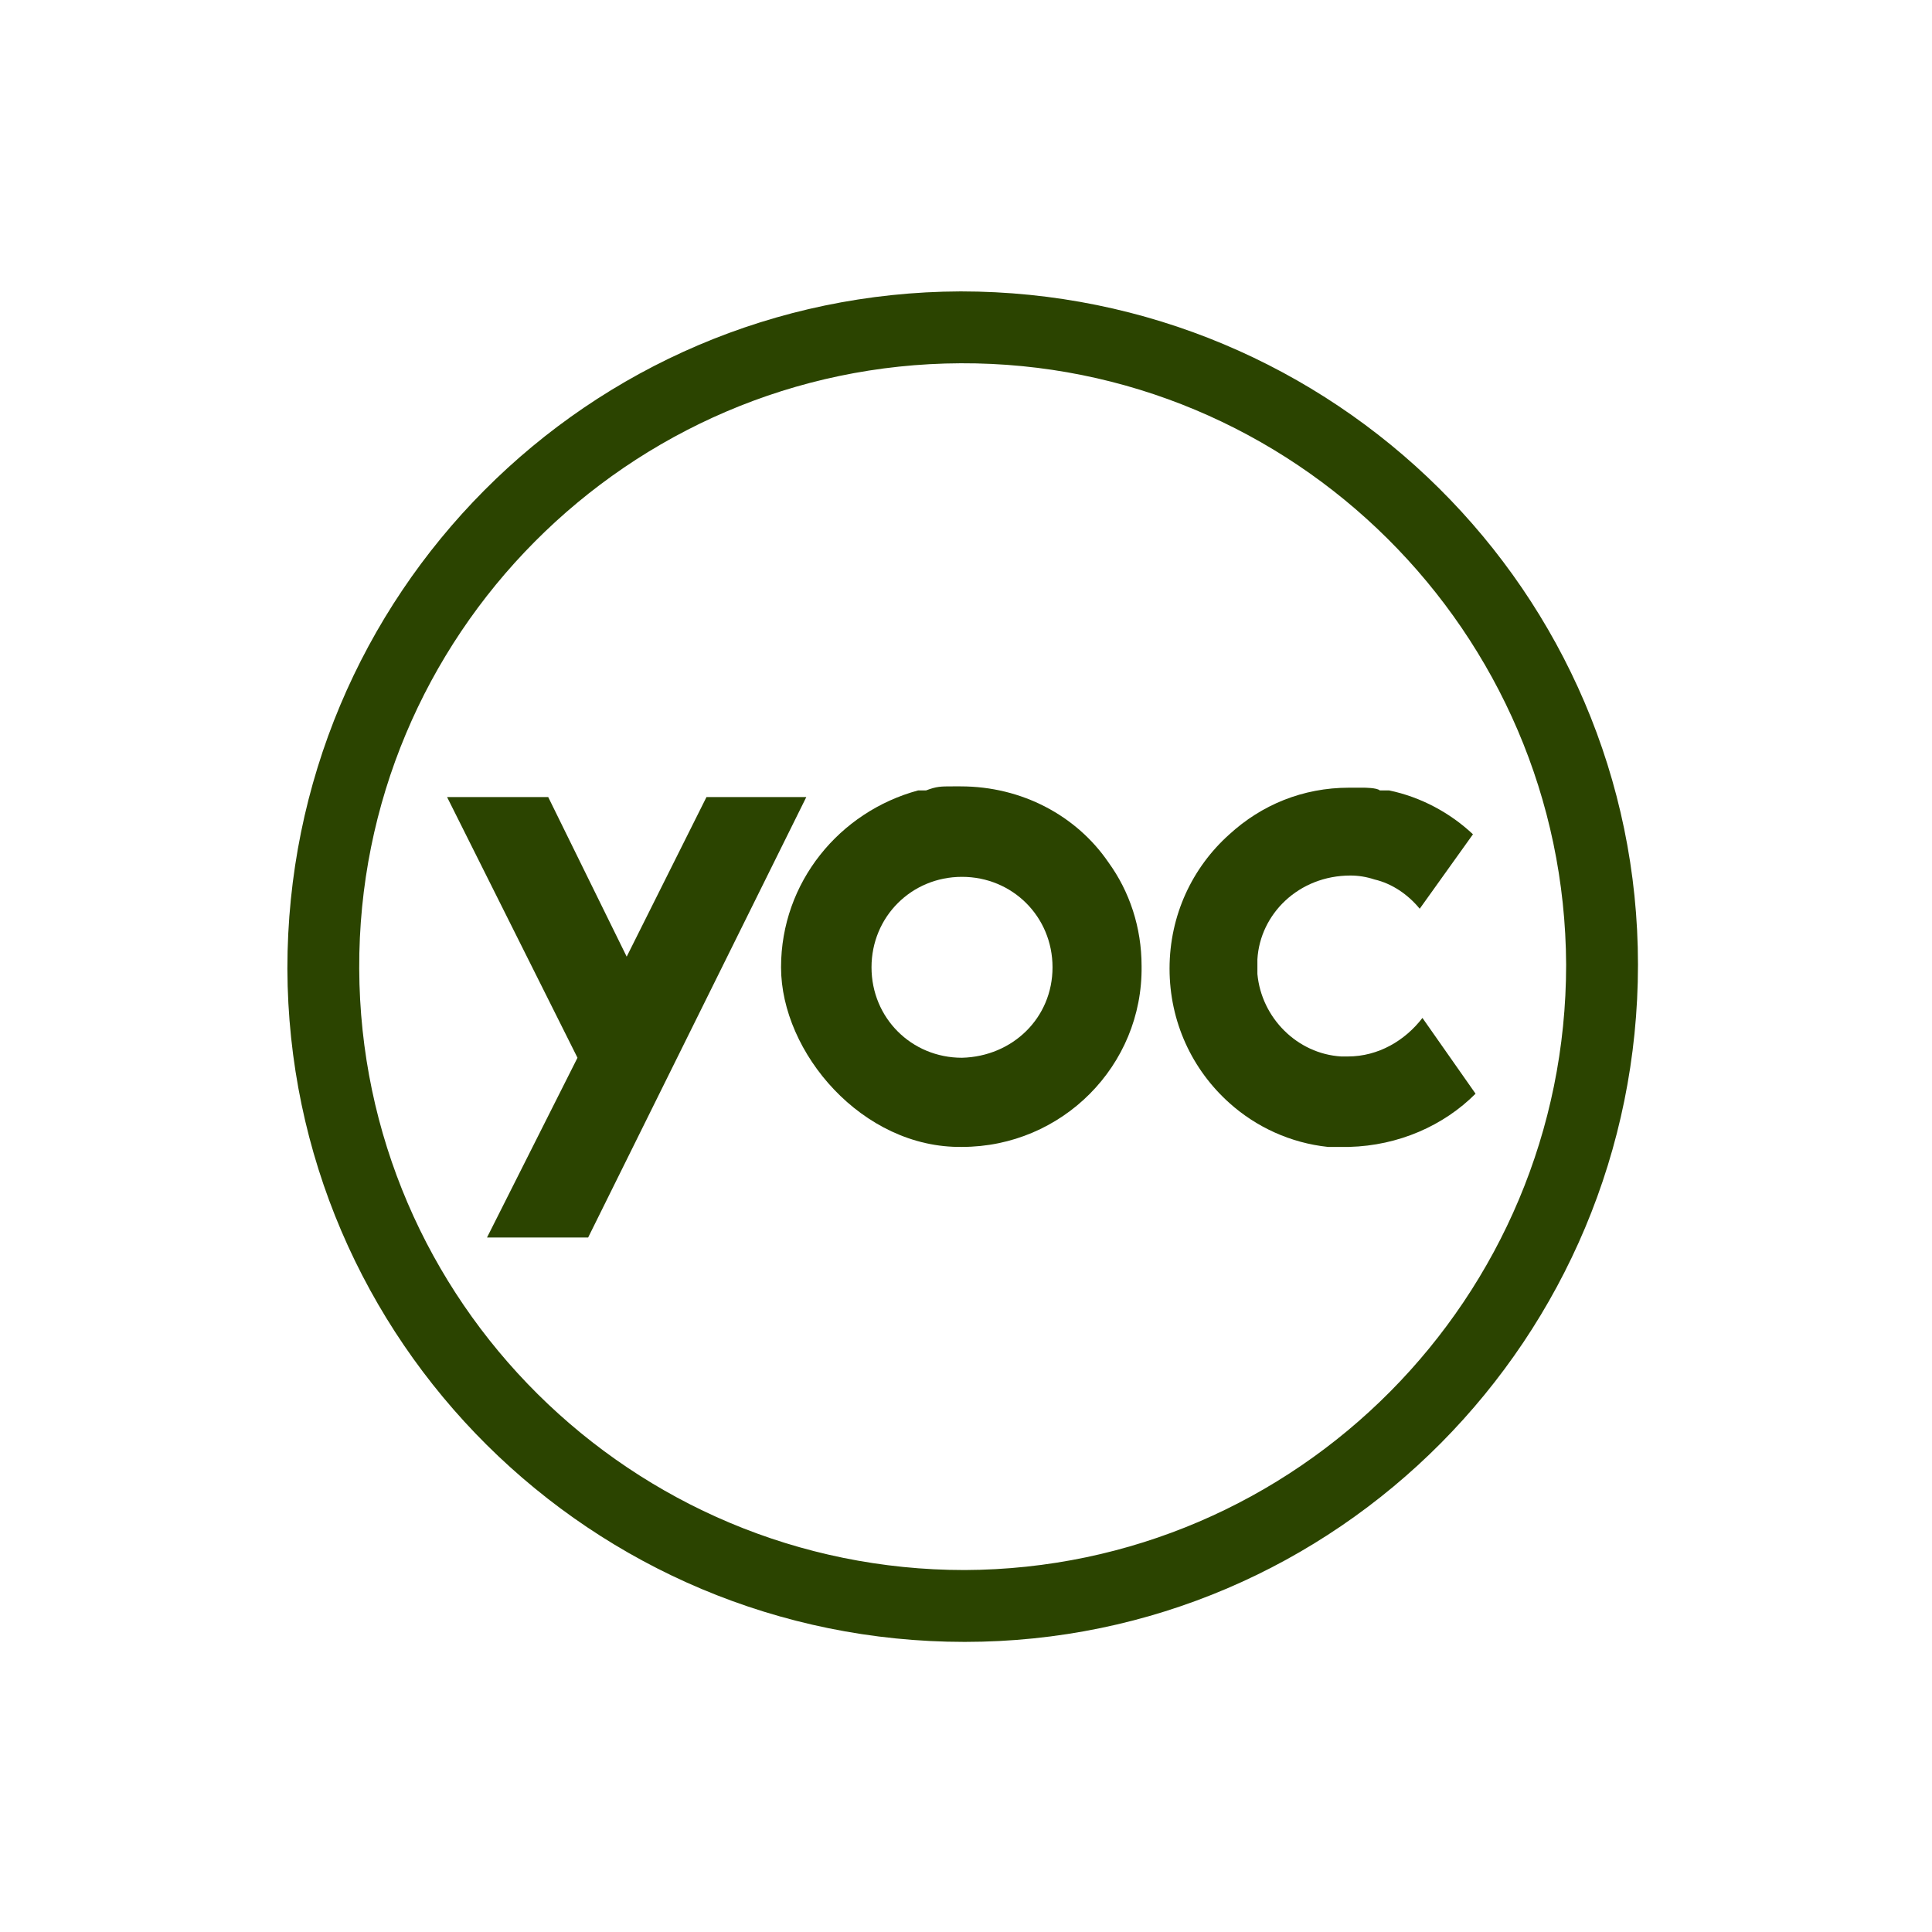
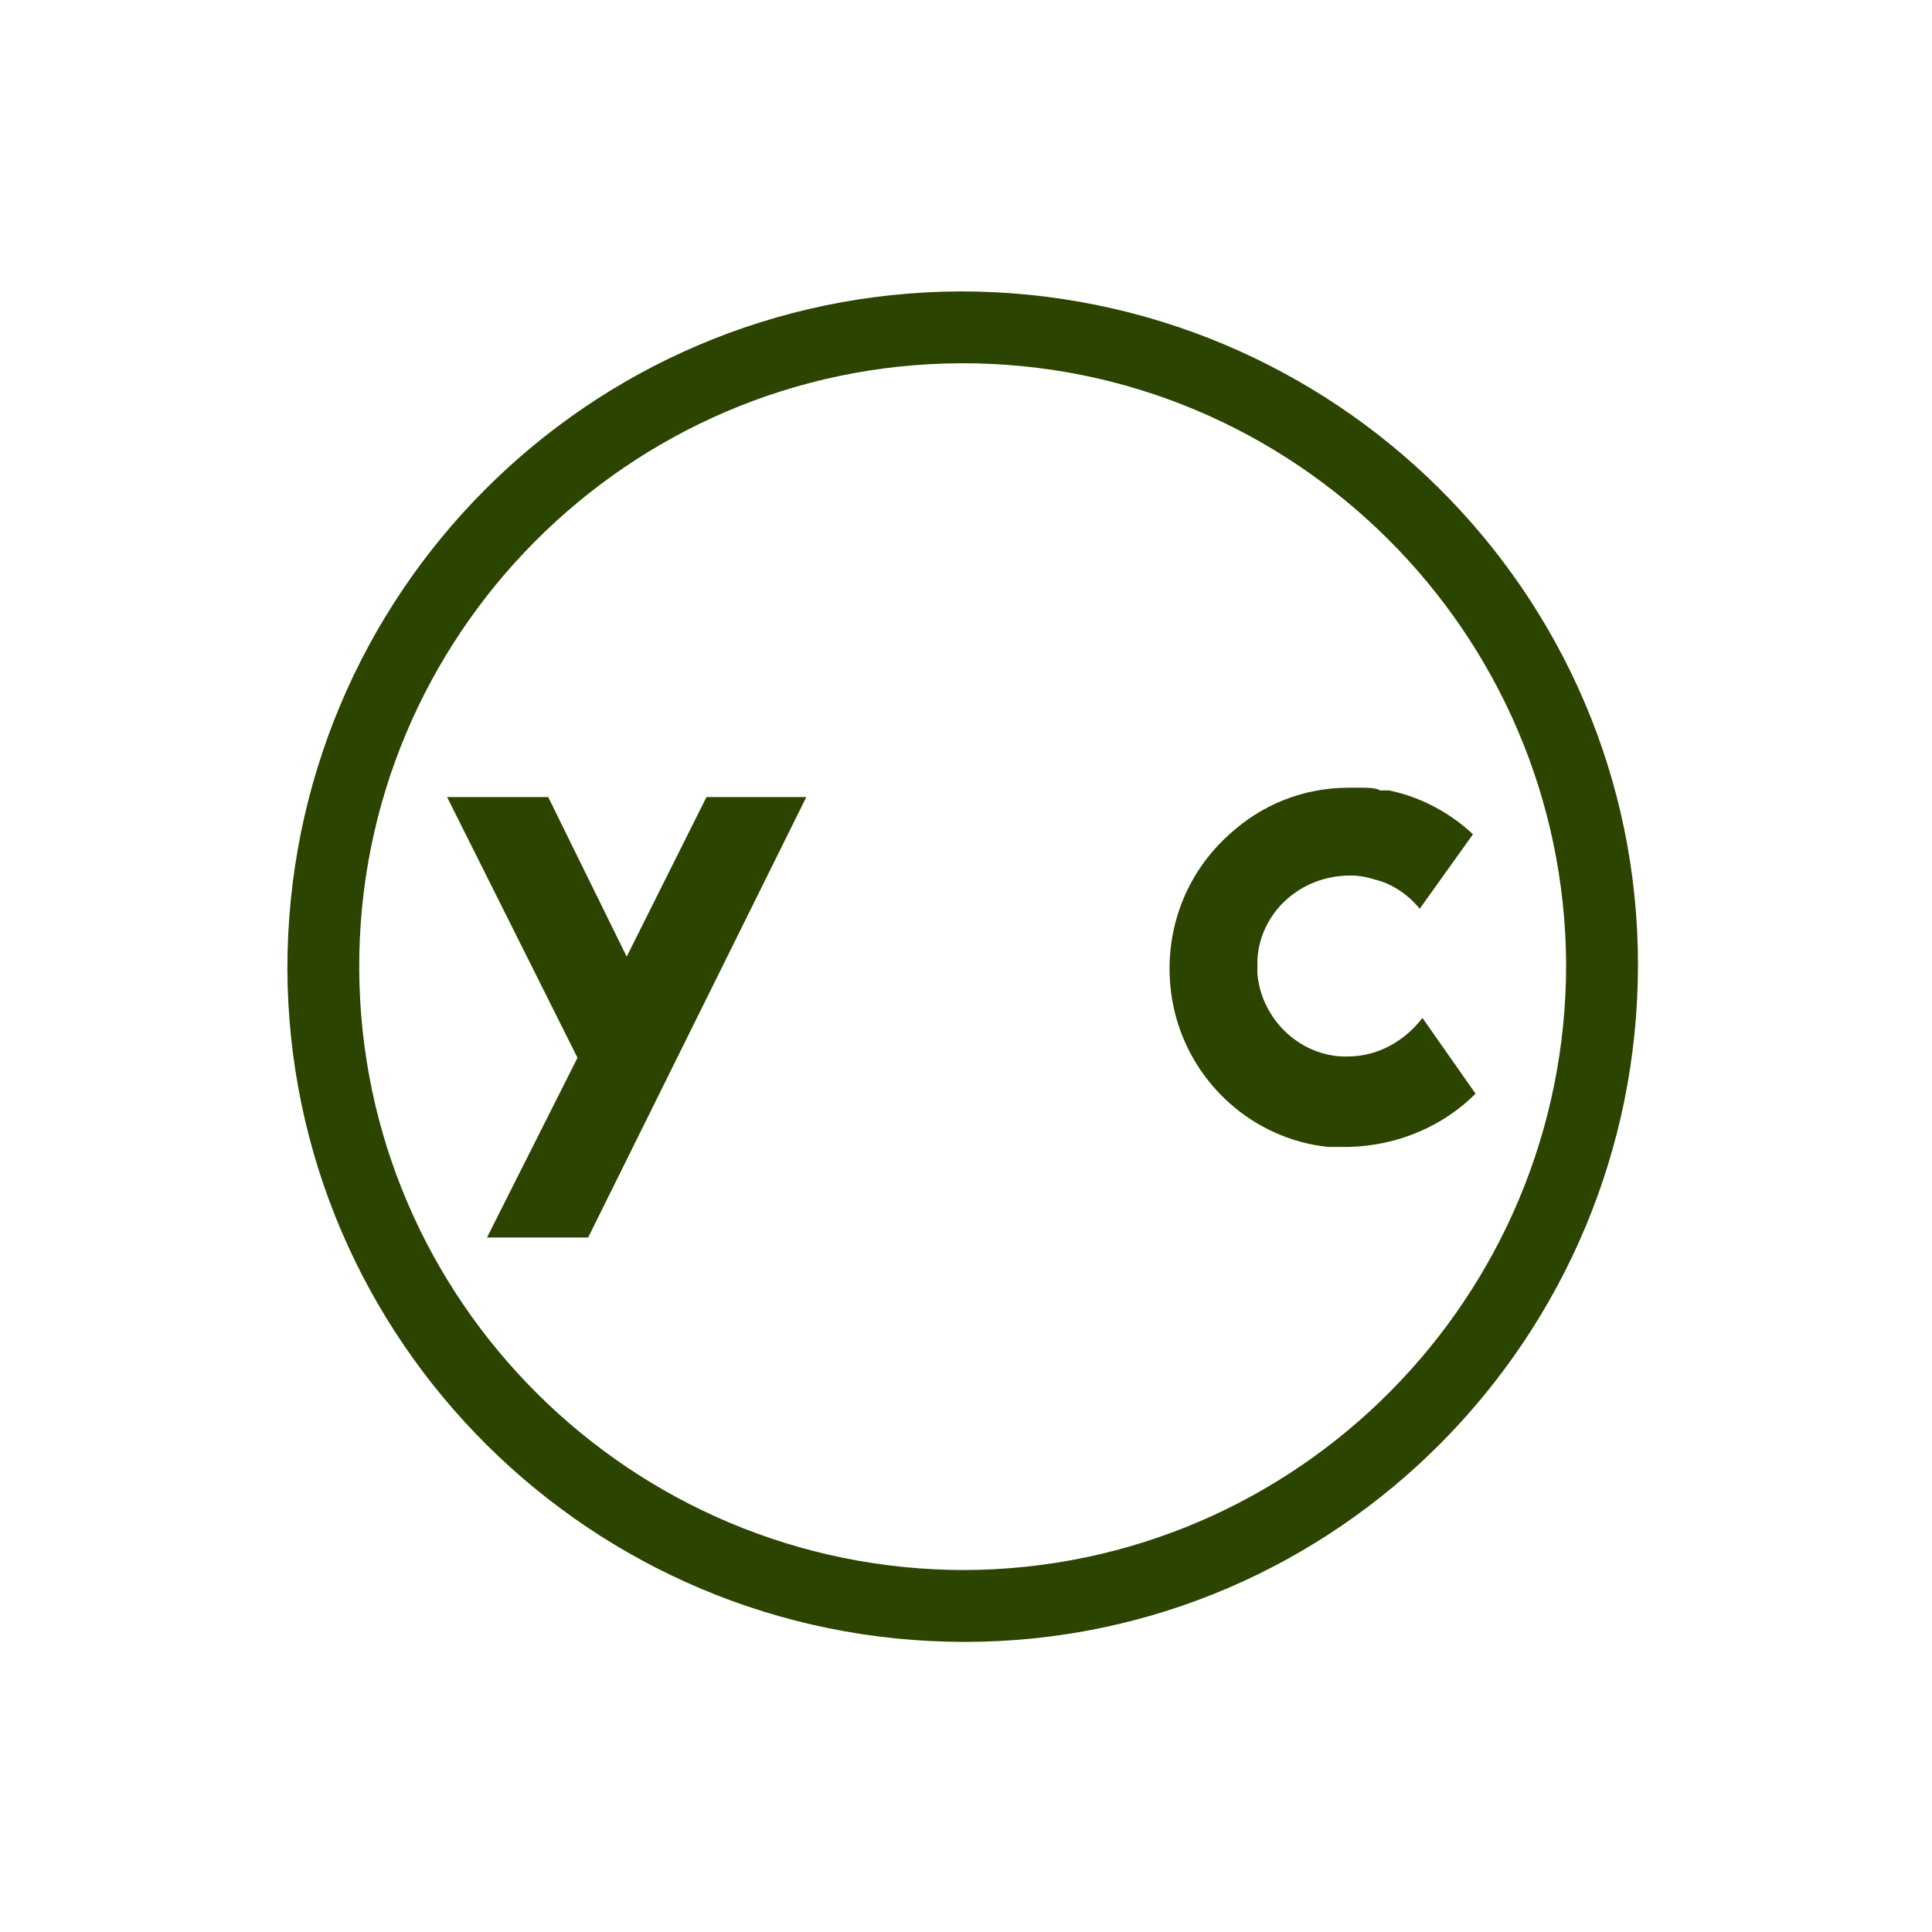
<svg xmlns="http://www.w3.org/2000/svg" width="100" zoomAndPan="magnify" viewBox="0 0 75 75" height="100" preserveAspectRatio="xMidYMid meet" version="1.0">
  <path fill="#2b4400" d="M 48.812 37.242 L 48.812 37.809 C 48.969 39.516 50.363 40.91 52.066 41.012 L 52.324 41.012 C 53.512 41.012 54.547 40.391 55.219 39.516 L 57.281 42.457 C 56.043 43.699 54.289 44.473 52.375 44.523 L 51.551 44.523 C 50.102 44.371 48.762 43.75 47.727 42.82 C 46.281 41.527 45.402 39.668 45.402 37.602 C 45.402 35.539 46.281 33.676 47.727 32.387 C 48.969 31.25 50.566 30.578 52.375 30.578 L 52.945 30.578 C 52.945 30.578 53.461 30.578 53.562 30.684 L 53.926 30.684 C 55.164 30.941 56.301 31.559 57.18 32.387 L 55.113 35.277 C 54.648 34.711 54.027 34.297 53.359 34.141 C 53.047 34.039 52.738 33.988 52.426 33.988 C 50.414 33.988 48.914 35.484 48.812 37.242 " fill-opacity="1" fill-rule="nonzero" />
-   <path fill="#2b4400" d="M 37.293 30.527 L 36.984 30.527 C 36.52 30.527 36.363 30.527 35.949 30.684 L 35.641 30.684 C 32.594 31.508 30.32 34.246 30.32 37.551 C 30.32 40.859 33.473 44.578 37.344 44.523 C 41.219 44.523 44.371 41.375 44.316 37.5 C 44.316 36.004 43.852 34.609 43.027 33.473 C 41.789 31.664 39.668 30.527 37.293 30.527 Z M 37.344 41.062 C 35.383 41.062 33.832 39.516 33.832 37.551 C 33.832 35.59 35.383 34.039 37.344 34.039 C 39.309 34.039 40.859 35.59 40.859 37.551 C 40.859 39.516 39.309 41.012 37.344 41.062 Z M 37.344 41.062 " fill-opacity="1" fill-rule="nonzero" />
  <path fill="#2b4400" d="M 27.426 30.941 L 24.328 37.137 L 21.281 30.941 L 17.355 30.941 L 22.418 41.062 L 18.906 48.039 L 22.832 48.039 L 31.301 30.941 Z M 27.426 30.941 " fill-opacity="1" fill-rule="nonzero" />
  <path fill="#2b4400" d="M 37.293 11.312 C 22.832 11.363 11.156 23.09 11.156 37.602 C 11.207 52.066 22.984 63.738 37.449 63.738 C 51.91 63.738 63.586 51.91 63.586 37.449 C 63.586 22.984 51.758 11.312 37.293 11.312 Z M 37.449 60.949 C 24.535 60.949 13.996 50.516 13.945 37.602 C 13.895 24.691 24.379 14.152 37.293 14.102 C 50.207 14.051 60.742 24.535 60.797 37.449 C 60.797 50.363 50.363 60.898 37.449 60.949 Z M 37.449 60.949 " fill-opacity="1" fill-rule="nonzero" />
</svg>